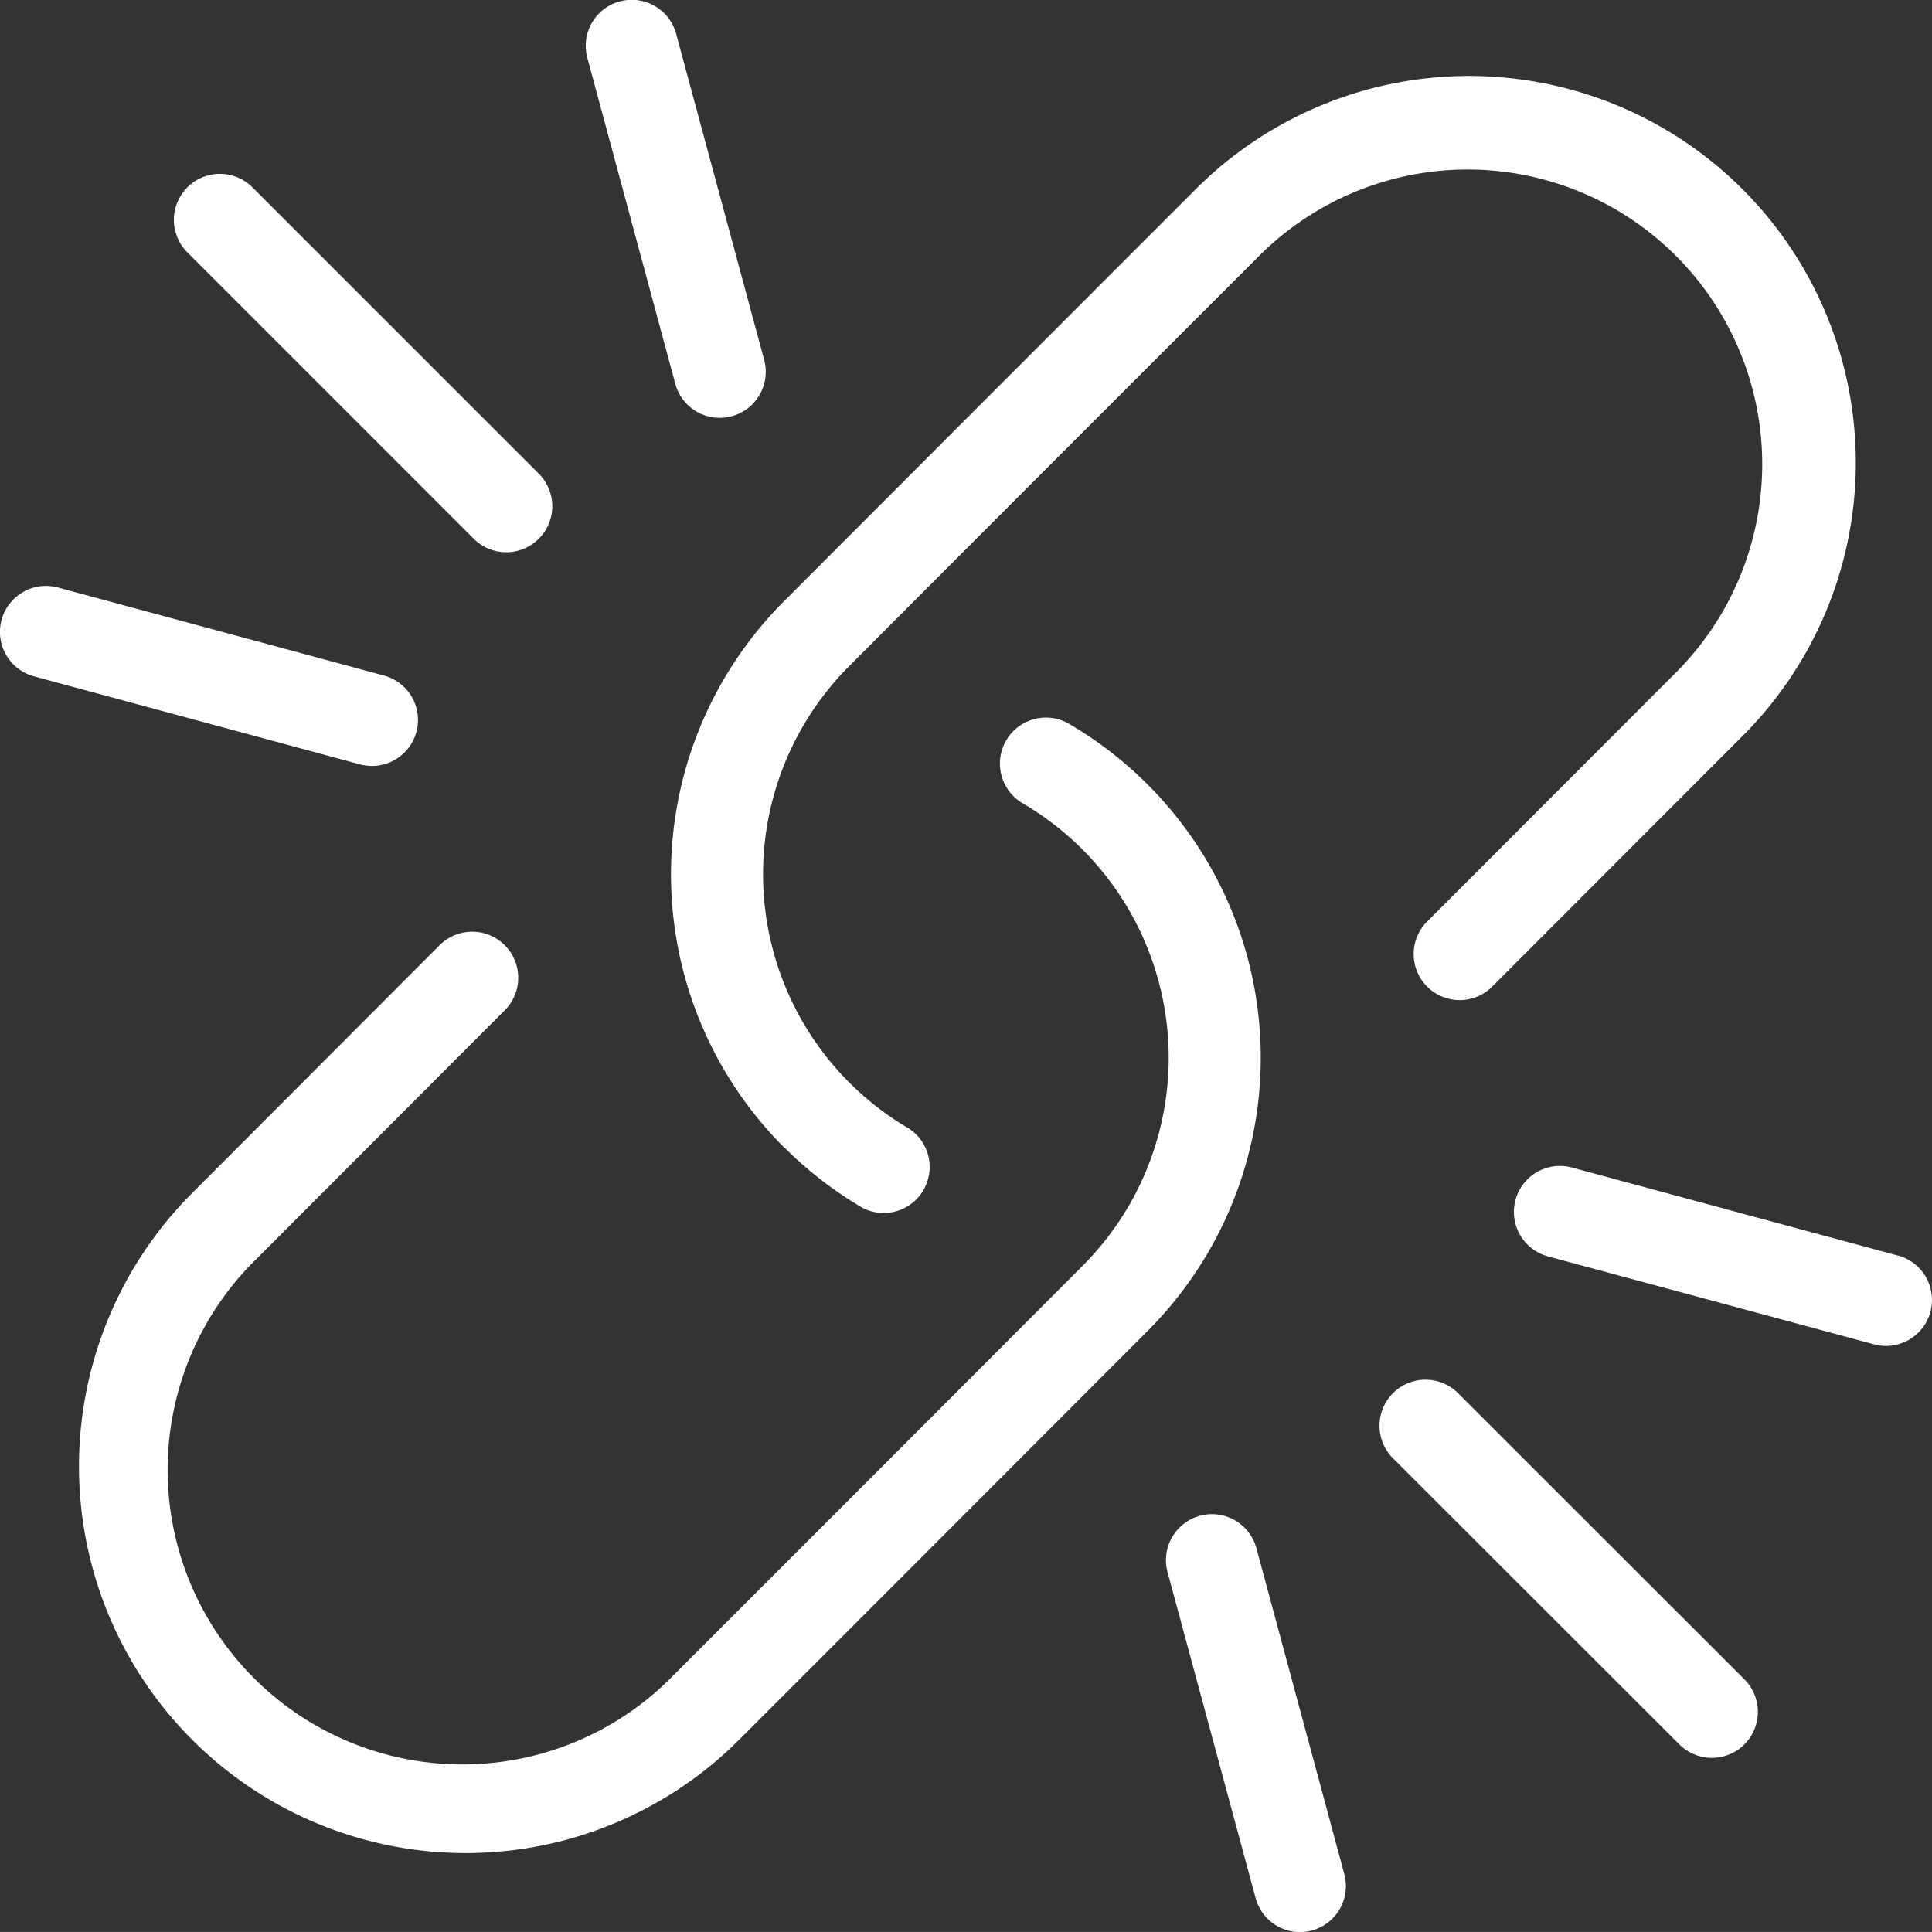
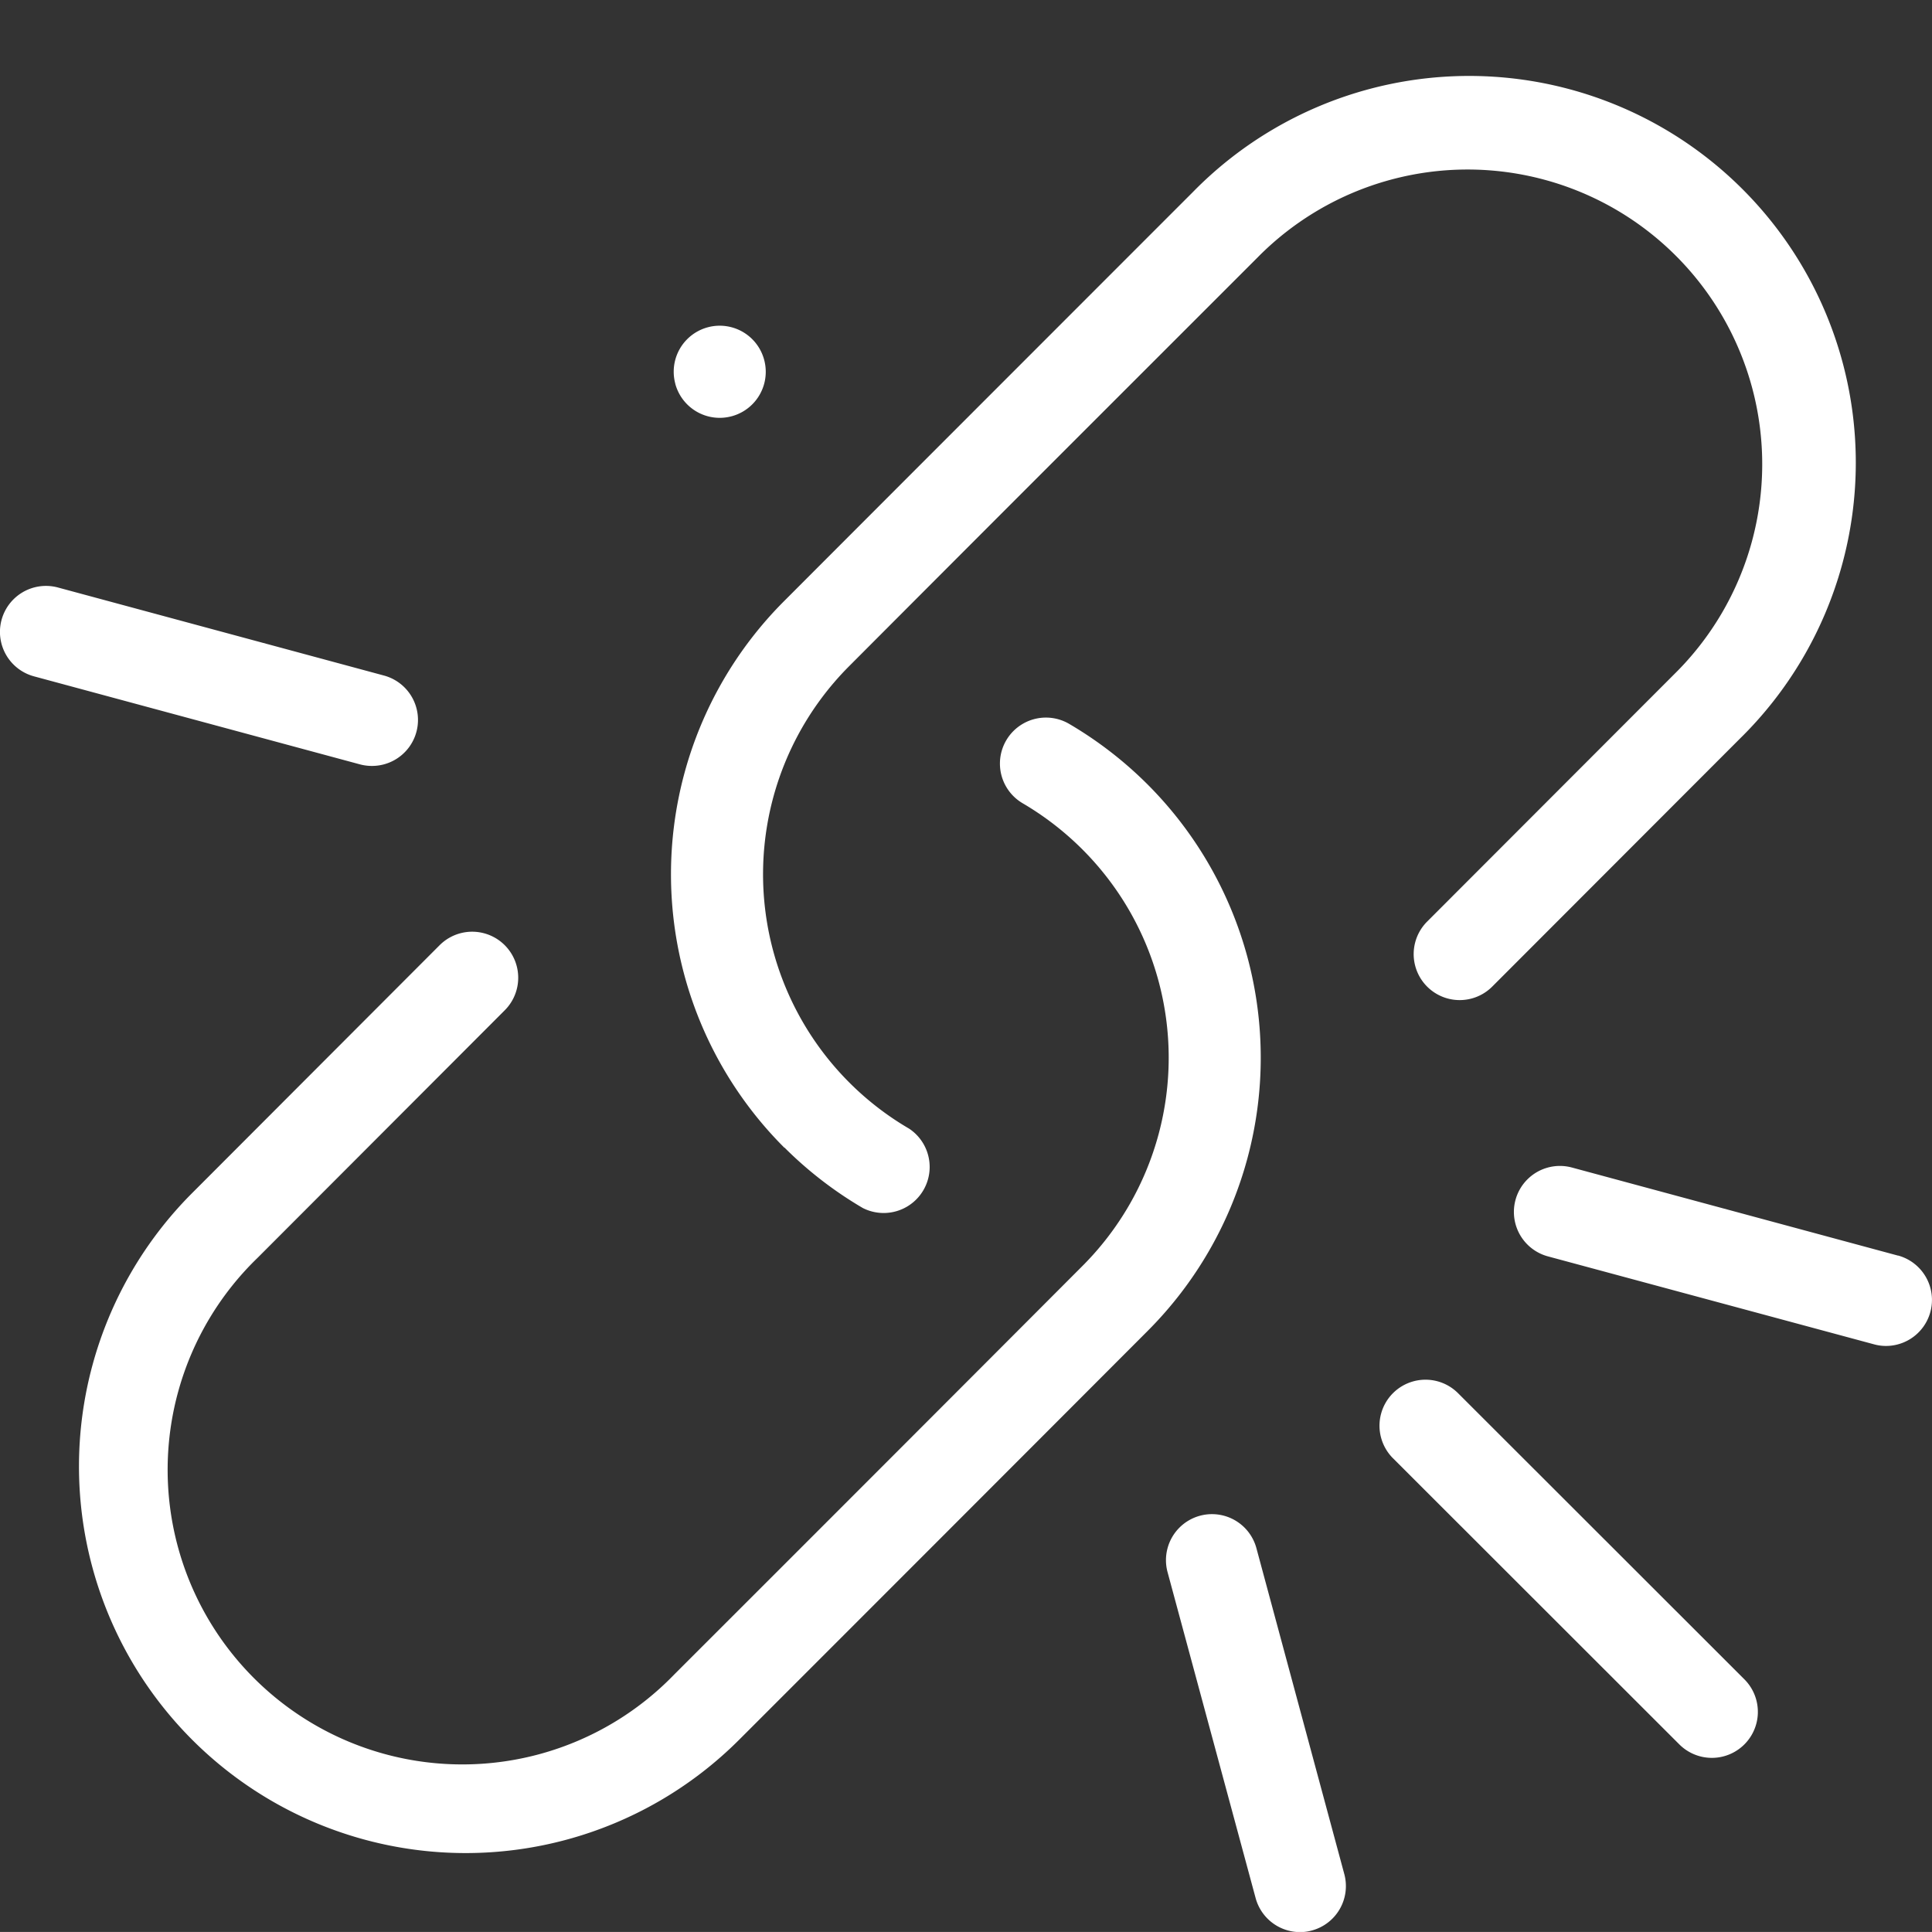
<svg xmlns="http://www.w3.org/2000/svg" width="56" height="55.998" viewBox="0 0 56 55.998">
  <rect x="0" y="0" width="56" height="55.998" fill="#333333" stroke="none" />
  <g id="broken-cryptography" transform="translate(-789.002 -147)">
    <g id="Group_439" data-name="Group 439" transform="translate(789.001 147)">
      <path id="Path_518" data-name="Path 518" d="M38.941,37.824a11.258,11.258,0,0,0,2.27,1.752,1.334,1.334,0,0,0,1.343-2.3A8.538,8.538,0,0,1,40.825,23.86c3.589-3.6,7.412-7.42,11.036-11.044l.8-.8A8.541,8.541,0,1,1,64.734,24.1l-7.166,7.174a1.333,1.333,0,1,0,1.887,1.884l7.165-7.173A11.208,11.208,0,1,0,50.772,10.134l-.8.8c-3.623,3.625-7.447,7.449-11.036,11.044a11.2,11.2,0,0,0,0,15.849Z" transform="translate(-16.201 -4.561)" fill="#fff" />
      <path id="Path_519" data-name="Path 519" d="M37.818,39.851A11.294,11.294,0,0,0,35.55,38.1,1.333,1.333,0,1,0,34.2,40.4a8.6,8.6,0,0,1,1.731,1.337,8.537,8.537,0,0,1,0,12.077C32.079,57.676,27.957,61.8,24.1,65.654A8.541,8.541,0,1,1,12.025,53.575L19.189,46.4A1.334,1.334,0,1,0,17.3,44.515l-7.163,7.174A11.208,11.208,0,1,0,25.987,67.54c3.856-3.855,7.978-7.98,11.831-11.84a11.205,11.205,0,0,0,0-15.849Z" transform="translate(-4.557 -17.117)" fill="#fff" />
      <path id="Path_520" data-name="Path 520" d="M72.4,70.52a1.333,1.333,0,0,0-1.886,1.886l8.3,8.294A1.333,1.333,0,1,0,80.7,78.814Z" transform="translate(-30.137 -30.138)" fill="#fff" />
      <path id="Path_521" data-name="Path 521" d="M62.352,77.652a1.333,1.333,0,0,0-2.574.7l2.552,9.445a1.335,1.335,0,0,0,1.286.986,1.283,1.283,0,0,0,.349-.048A1.333,1.333,0,0,0,64.9,87.1Z" transform="translate(-25.934 -32.78)" fill="#fff" />
      <path id="Path_522" data-name="Path 522" d="M87.793,62.328l-9.448-2.552a1.333,1.333,0,1,0-.7,2.574L87.1,64.9a1.306,1.306,0,0,0,.349.047,1.334,1.334,0,0,0,.347-2.621Z" transform="translate(-32.779 -25.934)" fill="#fff" />
-       <path id="Path_523" data-name="Path 523" d="M20.156,22.041a1.333,1.333,0,0,0,1.886-1.886l-8.3-8.3a1.333,1.333,0,1,0-1.886,1.886Z" transform="translate(-6.424 -6.425)" fill="#fff" />
      <path id="Path_524" data-name="Path 524" d="M13.781,36.728a1.333,1.333,0,0,0,.347-2.621L4.682,31.556a1.333,1.333,0,1,0-.695,2.575l9.446,2.551A1.35,1.35,0,0,0,13.781,36.728Z" transform="translate(-3.001 -14.527)" fill="#fff" />
-       <path id="Path_525" data-name="Path 525" d="M34.1,14.13a1.334,1.334,0,0,0,2.575-.7l-2.55-9.446a1.333,1.333,0,1,0-2.575.695Z" transform="translate(-14.525 -3.003)" fill="#fff" />
+       <path id="Path_525" data-name="Path 525" d="M34.1,14.13a1.334,1.334,0,0,0,2.575-.7a1.333,1.333,0,1,0-2.575.695Z" transform="translate(-14.525 -3.003)" fill="#fff" />
    </g>
  </g>
</svg>